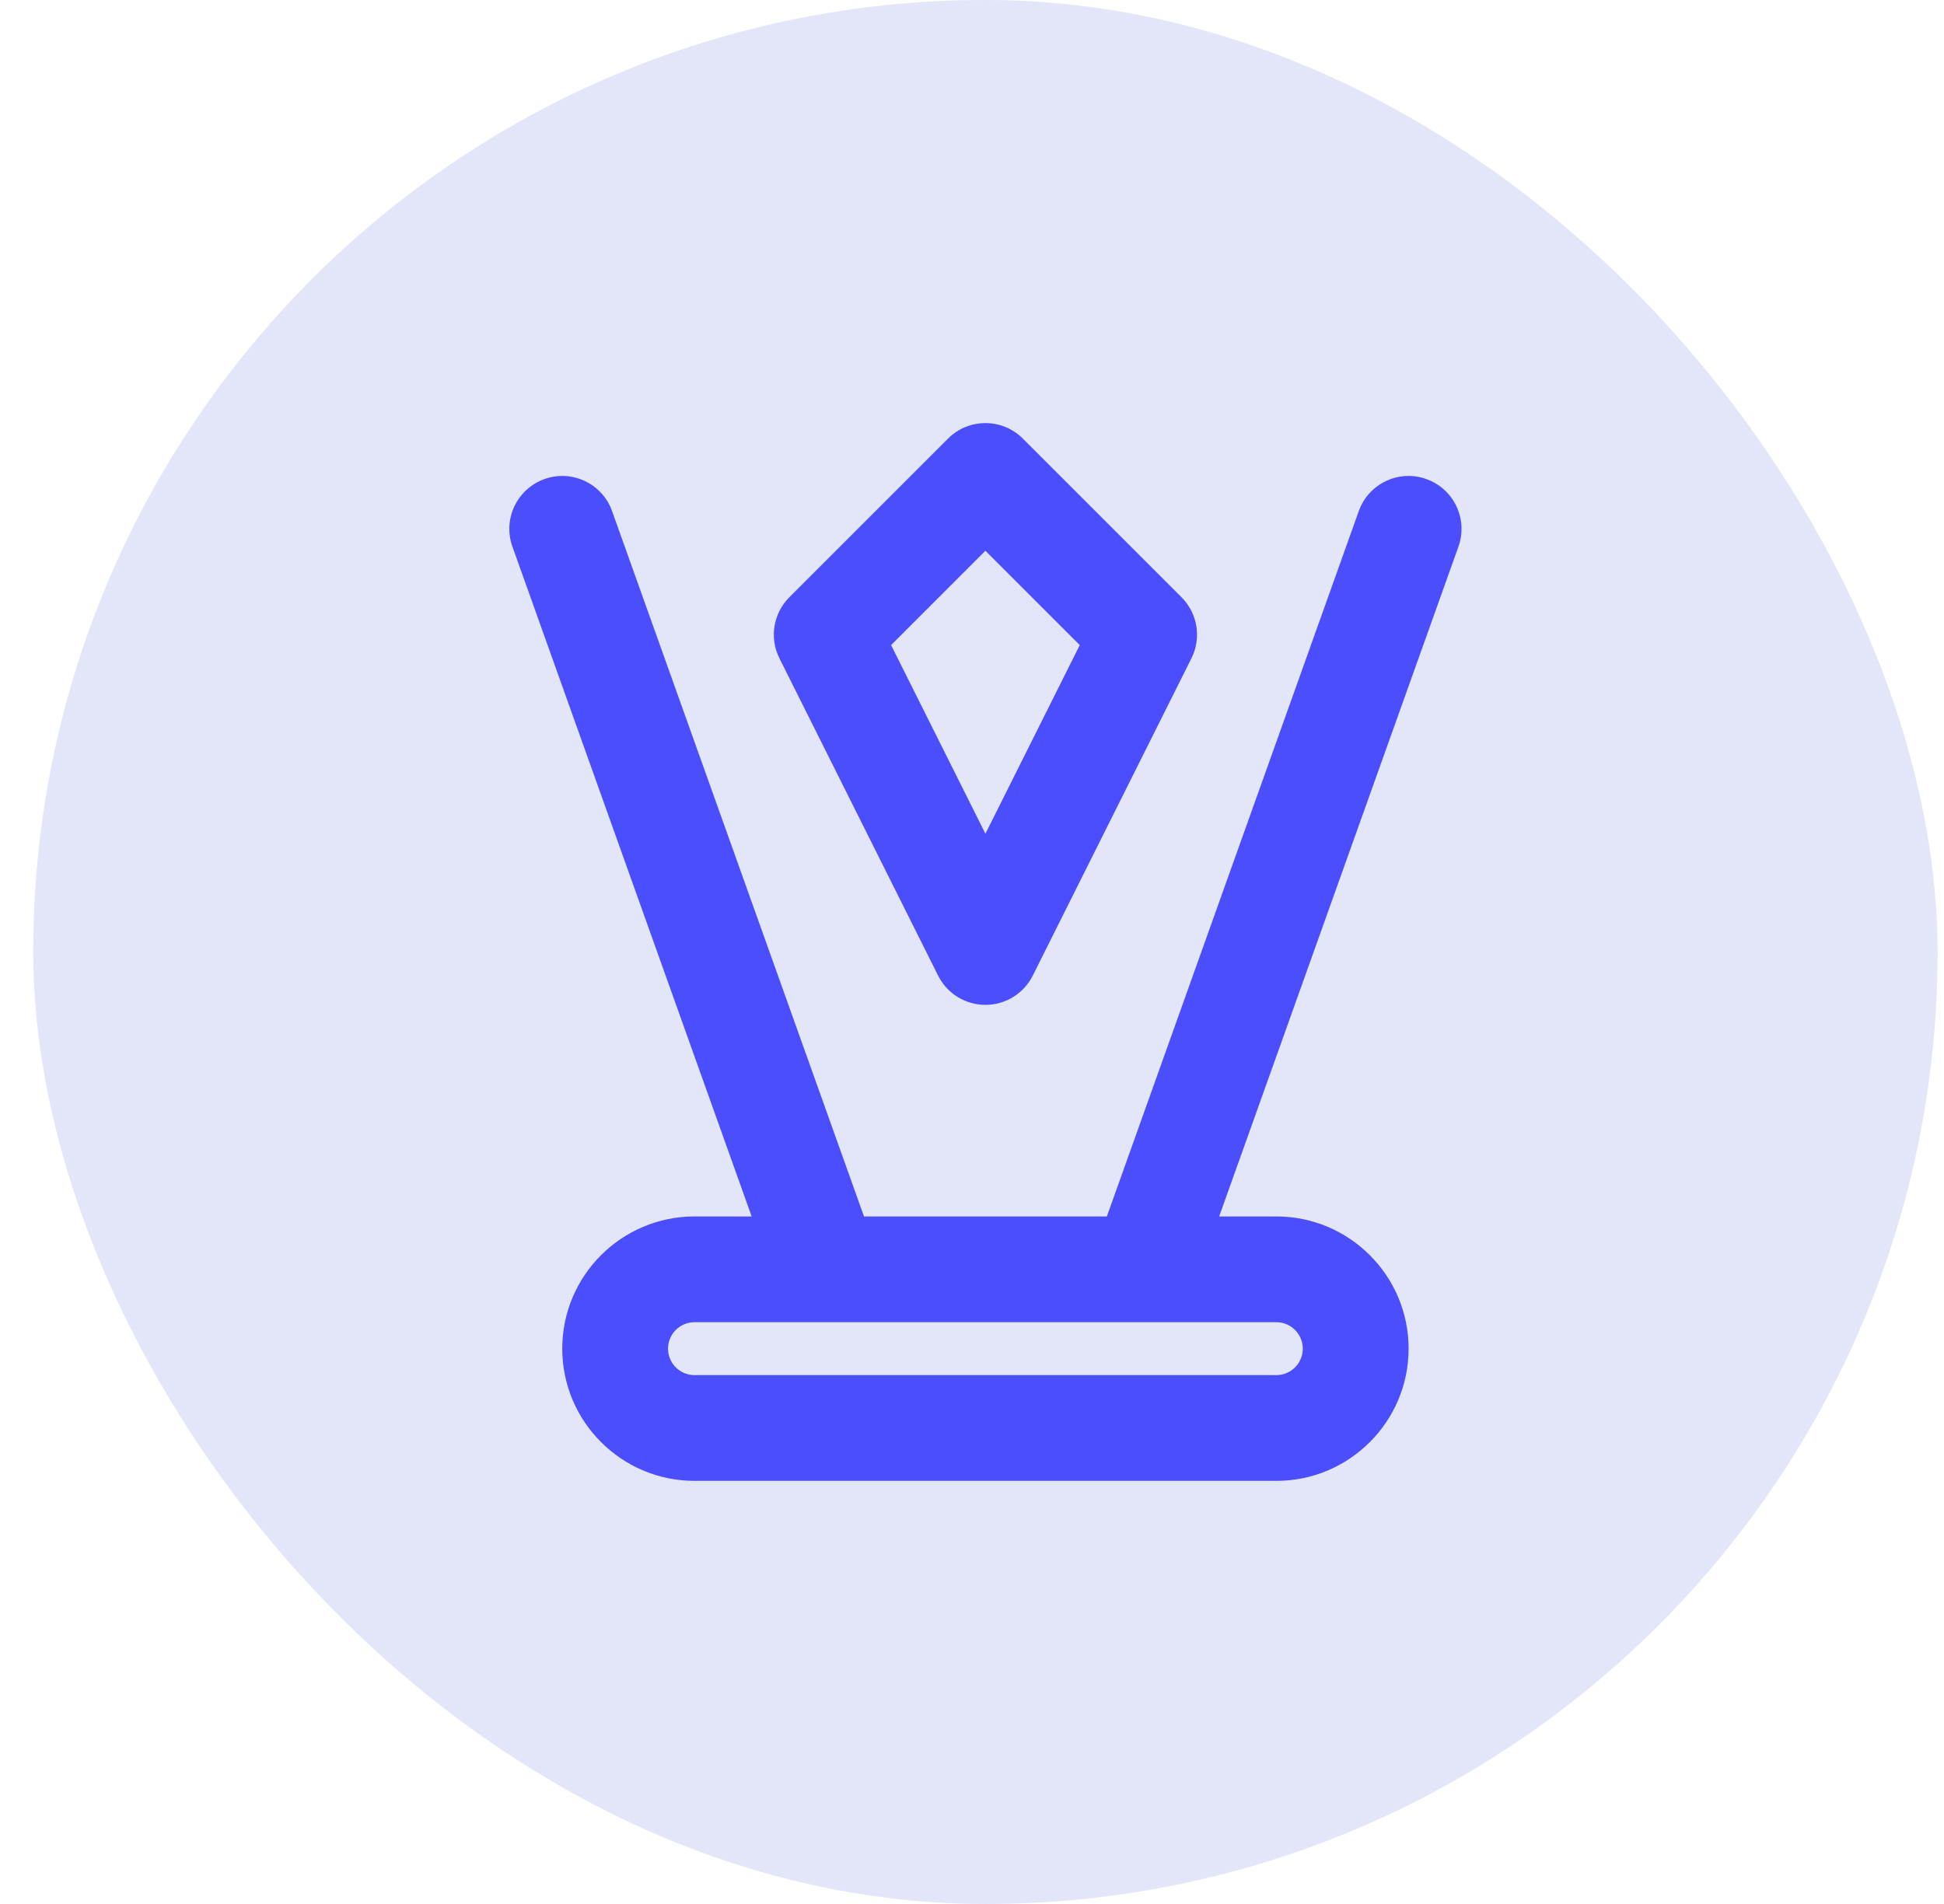
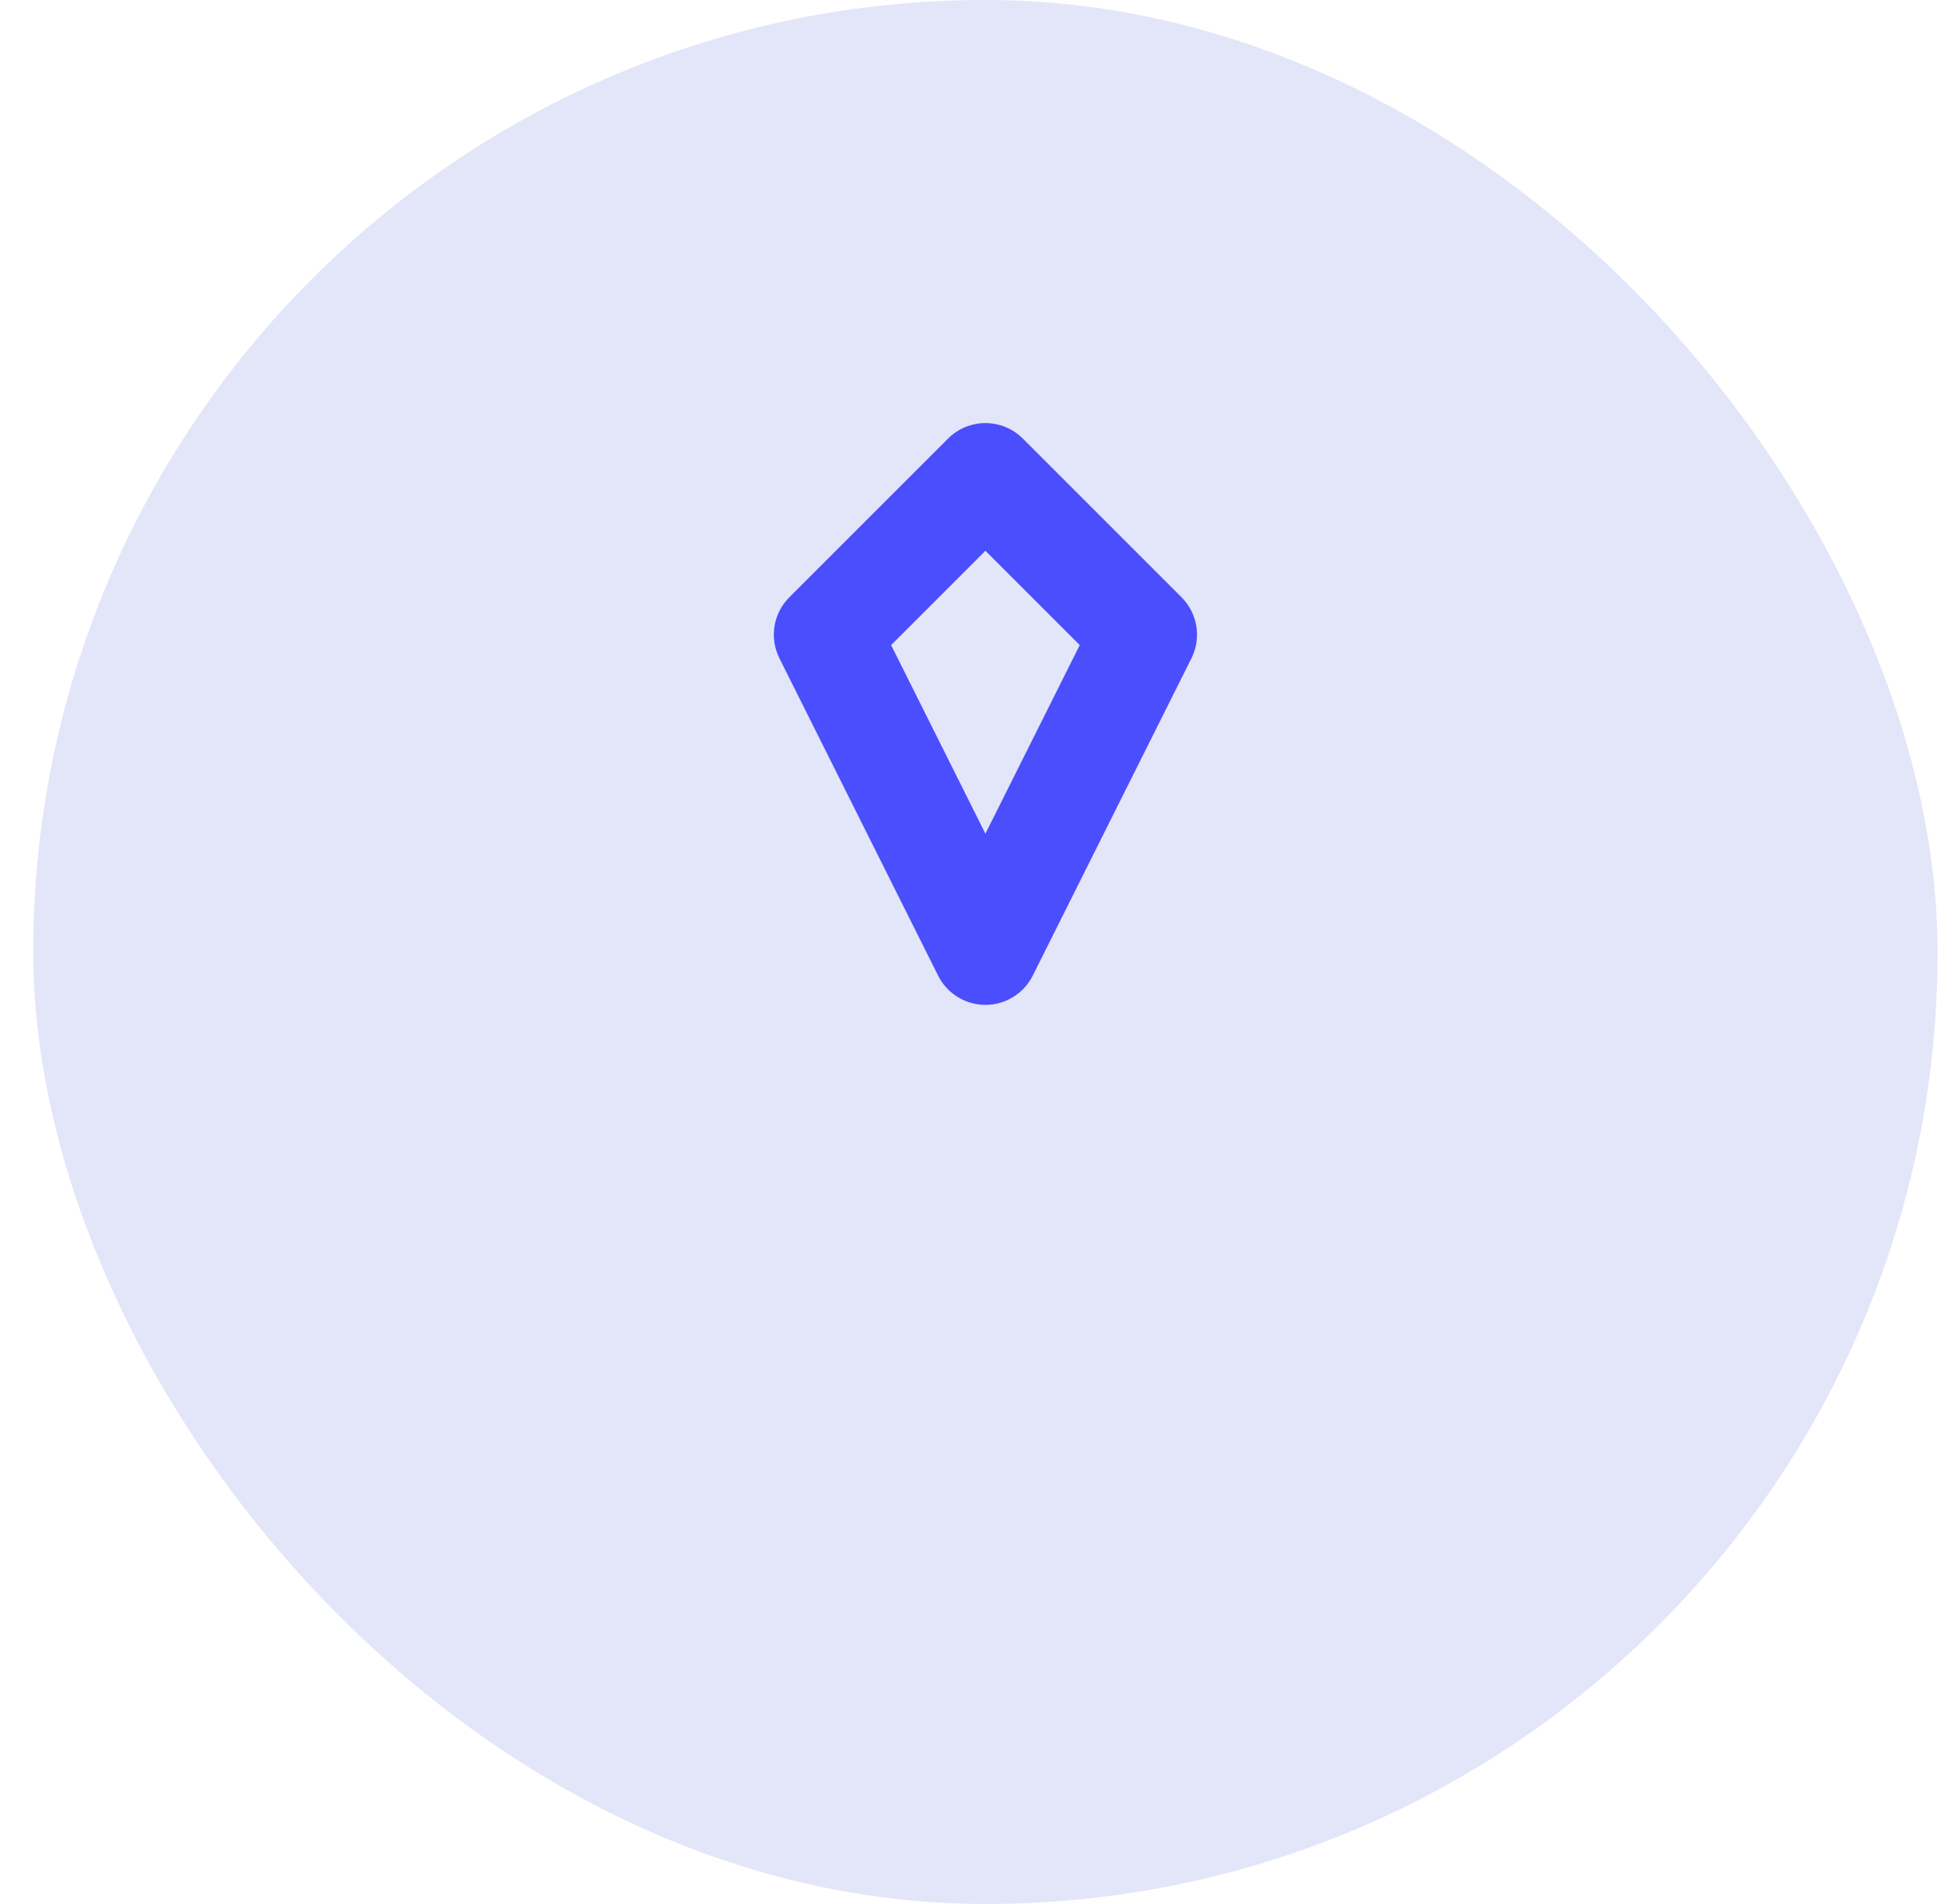
<svg xmlns="http://www.w3.org/2000/svg" width="49" height="48" viewBox="0 0 49 48" fill="none">
  <rect x="0.838" width="48" height="48" rx="24" fill="#E3E5F8" />
-   <path d="M35.953 12.078C35.26 11.828 34.497 12.191 34.249 12.885L27.899 30.667H21.778L15.428 12.885C15.18 12.191 14.418 11.828 13.723 12.078C13.03 12.325 12.668 13.088 12.916 13.781L18.946 30.667H17.505C15.667 30.667 14.172 32.161 14.172 34C14.172 35.838 15.667 37.333 17.505 37.333H32.172C34.01 37.333 35.505 35.838 35.505 34C35.505 32.161 34.01 30.667 32.172 30.667H30.73L36.761 13.781C37.008 13.088 36.647 12.325 35.953 12.078ZM32.172 33.333C32.539 33.333 32.838 33.633 32.838 34C32.838 34.367 32.539 34.667 32.172 34.667H17.505C17.137 34.667 16.838 34.367 16.838 34C16.838 33.633 17.137 33.333 17.505 33.333H20.838H28.838H32.172Z" fill="#4B4EFC" />
  <path d="M25.781 11.057C25.26 10.536 24.416 10.536 23.896 11.057L19.896 15.057C19.49 15.463 19.389 16.083 19.646 16.596L23.646 24.596C23.872 25.048 24.333 25.333 24.838 25.333C25.344 25.333 25.805 25.048 26.031 24.596L30.031 16.596C30.288 16.083 30.187 15.463 29.781 15.057L25.781 11.057ZM24.838 21.018L22.461 16.263L24.838 13.885L27.216 16.263L24.838 21.018Z" fill="#4B4EFC" />
</svg>